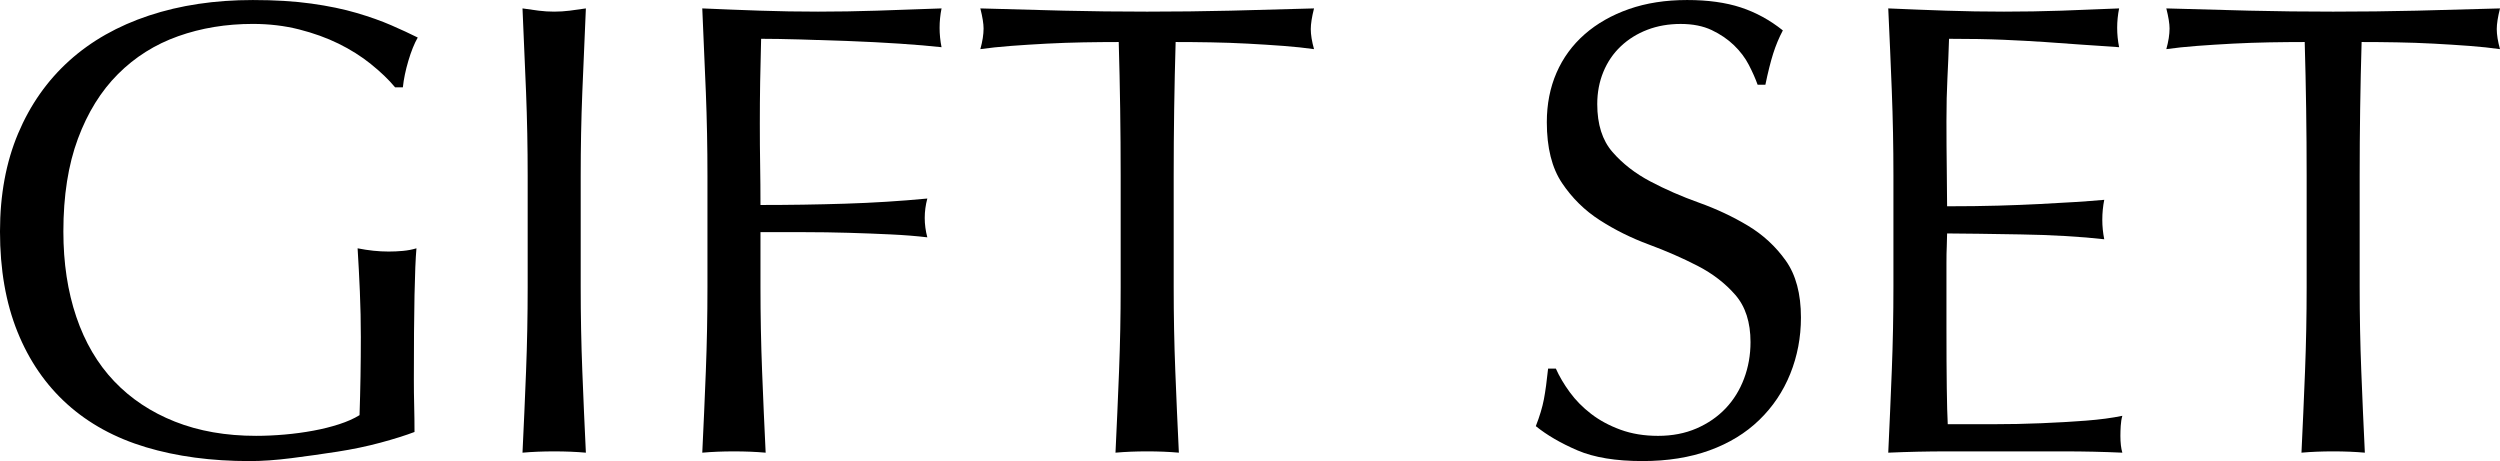
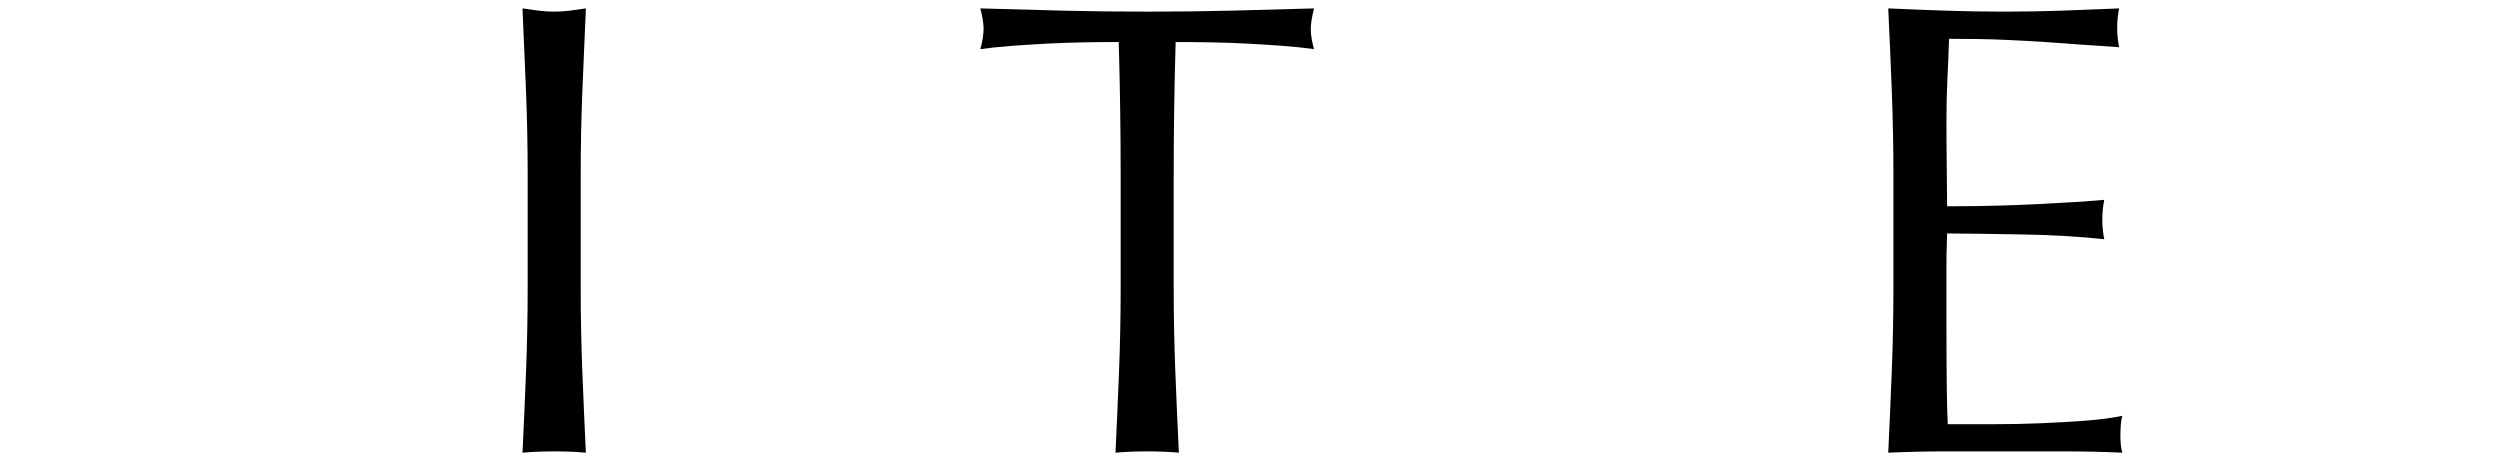
<svg xmlns="http://www.w3.org/2000/svg" id="_レイヤー_2" data-name="レイヤー 2" viewBox="0 0 231.96 42.78">
  <g id="_レイヤー_1-2" data-name="レイヤー 1">
    <g>
-       <path d="M34.41,5.939c-.9-.72-1.9-1.35-3-1.89-1.101-.54-2.32-.979-3.66-1.32-1.341-.339-2.771-.51-4.29-.51-2.48,0-4.791.381-6.93,1.141-2.14.76-4,1.93-5.58,3.51-1.581,1.58-2.82,3.58-3.72,6s-1.35,5.29-1.35,8.609c0,2.921.399,5.561,1.2,7.92.799,2.361,1.97,4.351,3.51,5.971,1.54,1.62,3.42,2.87,5.64,3.75,2.22.88,4.729,1.319,7.53,1.319.84,0,1.72-.039,2.64-.119.92-.08,1.81-.2,2.67-.36.86-.159,1.66-.36,2.4-.6.74-.24,1.37-.52,1.89-.841.04-1.199.069-2.399.09-3.6.02-1.2.03-2.42.03-3.66,0-1.399-.03-2.799-.09-4.2-.06-1.399-.13-2.739-.21-4.02,1,.2,1.959.3,2.88.3.439,0,.879-.02,1.32-.06.44-.04.86-.12,1.26-.24-.081.921-.141,2.37-.18,4.35-.041,1.98-.06,4.59-.06,7.83,0,.801.009,1.61.03,2.43.02.82.03,1.631.03,2.431-.84.32-1.89.65-3.15.99-1.26.34-2.601.62-4.02.84-1.42.219-2.841.42-4.26.6-1.42.18-2.71.271-3.87.271-3.561,0-6.771-.431-9.63-1.29-2.86-.86-5.29-2.19-7.29-3.99-2-1.8-3.54-4.04-4.62-6.72-1.08-2.68-1.62-5.78-1.62-9.301,0-3.399.56-6.429,1.68-9.09,1.12-2.659,2.7-4.909,4.74-6.75,2.04-1.839,4.509-3.24,7.41-4.2,2.899-.96,6.109-1.439,9.63-1.439,2.04,0,3.849.11,5.43.33,1.58.22,2.979.51,4.2.87,1.22.359,2.29.74,3.21,1.14.92.4,1.74.78,2.46,1.14-.32.561-.61,1.281-.87,2.16-.261.881-.431,1.701-.51,2.46h-.72c-.6-.72-1.35-1.439-2.25-2.16Z" />
      <path d="M48.81,8.55c-.1-2.54-.21-5.13-.33-7.77.52.08,1.02.149,1.5.21.48.06.96.09,1.44.09s.96-.03,1.44-.09c.48-.061.98-.13,1.5-.21-.12,2.64-.23,5.229-.33,7.77-.101,2.541-.15,5.13-.15,7.771v10.319c0,2.641.05,5.241.15,7.8.099,2.561.21,5.081.33,7.561-.92-.081-1.9-.12-2.94-.12s-2.02.039-2.94.12c.12-2.479.23-5,.33-7.561.1-2.559.15-5.159.15-7.8v-10.319c0-2.641-.05-5.229-.15-7.771Z" />
-       <path d="M65.49,8.55c-.1-2.54-.21-5.13-.33-7.77,1.8.08,3.59.149,5.37.21,1.779.06,3.57.09,5.37.09s3.62-.03,5.46-.09c1.839-.061,3.84-.13,6-.21-.12.6-.18,1.199-.18,1.8s.06,1.2.18,1.8c-1.08-.12-2.38-.229-3.9-.33-1.521-.1-3.07-.18-4.65-.24-1.581-.06-3.1-.109-4.56-.149-1.461-.04-2.67-.061-3.63-.061-.04,1.401-.07,2.74-.09,4.021-.021,1.28-.03,2.561-.03,3.84,0,1.4.009,2.69.03,3.87.02,1.18.03,2.41.03,3.689,2.64,0,5.25-.039,7.83-.12,2.58-.079,5.13-.239,7.65-.479-.16.6-.24,1.2-.24,1.8s.08,1.2.24,1.8c-1-.12-2.13-.21-3.39-.27-1.26-.061-2.571-.109-3.93-.15-1.36-.039-2.74-.06-4.14-.06h-4.02v5.1c0,2.641.05,5.241.15,7.8.099,2.561.21,5.081.33,7.561-.92-.081-1.9-.12-2.94-.12s-2.02.039-2.94.12c.12-2.479.23-5,.33-7.561.1-2.559.15-5.159.15-7.8v-10.319c0-2.641-.05-5.229-.15-7.771Z" />
      <path d="M103.8,3.899c-1.041,0-2.13.011-3.27.03-1.14.021-2.28.061-3.42.12-1.14.061-2.241.131-3.3.21-1.06.081-2.01.18-2.85.3.2-.72.3-1.359.3-1.92,0-.439-.1-1.06-.3-1.859,2.64.08,5.22.149,7.74.21,2.52.06,5.1.09,7.74.09s5.22-.03,7.74-.09c2.52-.061,5.1-.13,7.74-.21-.201.8-.3,1.439-.3,1.92,0,.52.1,1.14.3,1.859-.84-.12-1.791-.219-2.85-.3-1.061-.079-2.16-.149-3.3-.21-1.14-.06-2.28-.1-3.42-.12-1.14-.02-2.23-.03-3.27-.03-.12,4.121-.18,8.261-.18,12.421v10.319c0,2.641.049,5.241.15,7.8.099,2.561.21,5.081.33,7.561-.921-.081-1.9-.12-2.94-.12s-2.021.039-2.94.12c.12-2.479.229-5,.33-7.561.1-2.559.15-5.159.15-7.8v-10.319c0-4.16-.06-8.3-.18-12.421Z" />
-       <path d="M145.65,36.39c.54.741,1.2,1.41,1.98,2.01.78.601,1.689,1.091,2.73,1.471,1.04.381,2.199.569,3.48.569,1.32,0,2.51-.229,3.57-.689,1.06-.46,1.959-1.08,2.7-1.86.74-.779,1.31-1.699,1.71-2.76.399-1.06.6-2.19.6-3.39,0-1.84-.471-3.301-1.41-4.38-.94-1.08-2.11-1.98-3.51-2.7-1.401-.721-2.91-1.38-4.53-1.98-1.62-.6-3.13-1.35-4.53-2.25-1.401-.899-2.571-2.049-3.51-3.45-.94-1.399-1.41-3.279-1.41-5.64,0-1.68.3-3.21.9-4.59s1.47-2.569,2.61-3.57c1.14-.999,2.51-1.779,4.11-2.34,1.6-.56,3.399-.84,5.4-.84,1.92,0,3.579.23,4.98.689,1.399.461,2.7,1.171,3.9,2.131-.36.681-.66,1.4-.9,2.159-.24.761-.48,1.721-.72,2.881h-.72c-.2-.561-.47-1.171-.81-1.83-.34-.66-.801-1.27-1.38-1.83-.58-.56-1.27-1.029-2.07-1.41-.801-.38-1.761-.57-2.88-.57s-2.151.18-3.09.54c-.94.36-1.76.87-2.46,1.53-.7.66-1.24,1.45-1.62,2.37-.381.92-.57,1.92-.57,3,0,1.88.47,3.359,1.41,4.439.939,1.08,2.109,1.99,3.51,2.73,1.4.74,2.91,1.4,4.53,1.979,1.62.581,3.129,1.29,4.53,2.13,1.4.841,2.57,1.921,3.51,3.24.939,1.32,1.41,3.081,1.41,5.28,0,1.84-.33,3.58-.99,5.22-.66,1.641-1.62,3.07-2.88,4.29-1.26,1.221-2.8,2.16-4.62,2.82-1.821.66-3.891.99-6.21.99-2.481,0-4.491-.33-6.03-.99-1.54-.66-2.83-1.41-3.87-2.25.36-.92.609-1.75.75-2.49.14-.739.27-1.689.39-2.85h.72c.32.72.75,1.45,1.29,2.189Z" />
      <path d="M175.53,8.46c-.1-2.56-.21-5.12-.33-7.68,1.8.08,3.59.149,5.37.21,1.779.06,3.57.09,5.37.09s3.579-.03,5.34-.09c1.76-.061,3.54-.13,5.34-.21-.12.6-.18,1.199-.18,1.8s.06,1.2.18,1.8c-1.28-.08-2.451-.159-3.51-.24-1.061-.079-2.181-.159-3.36-.24-1.181-.079-2.471-.149-3.87-.21-1.401-.06-3.081-.09-5.04-.09-.041,1.281-.09,2.501-.15,3.66-.06,1.161-.09,2.48-.09,3.96,0,1.561.01,3.081.03,4.561.02,1.479.03,2.601.03,3.359,1.76,0,3.339-.02,4.74-.06,1.399-.04,2.679-.09,3.84-.15,1.16-.06,2.229-.12,3.21-.18.98-.061,1.91-.13,2.79-.21-.12.6-.18,1.221-.18,1.859,0,.601.06,1.2.18,1.801-1.041-.12-2.25-.22-3.63-.301-1.38-.079-2.76-.129-4.14-.149-1.38-.02-2.68-.039-3.9-.061-1.221-.02-2.19-.029-2.91-.029,0,.359-.01.75-.03,1.17-.021.42-.03.95-.03,1.59v5.94c0,2.279.01,4.16.03,5.64.02,1.48.05,2.601.09,3.36h4.2c1.52,0,3.009-.03,4.47-.091,1.46-.06,2.84-.14,4.14-.239,1.299-.1,2.43-.25,3.39-.45-.081.28-.13.591-.15.93-.021.341-.03.65-.03.93,0,.641.06,1.161.18,1.561-1.8-.081-3.591-.12-5.37-.12h-10.89c-1.8,0-3.621.039-5.46.12.12-2.56.23-5.109.33-7.65.1-2.539.15-5.13.15-7.77v-10.32c0-2.64-.05-5.239-.15-7.8Z" />
-       <path d="M213.84,3.899c-1.041,0-2.13.011-3.27.03-1.14.021-2.28.061-3.42.12-1.14.061-2.241.131-3.3.21-1.06.081-2.01.18-2.85.3.2-.72.3-1.359.3-1.92,0-.439-.1-1.06-.3-1.859,2.64.08,5.22.149,7.74.21,2.52.06,5.1.09,7.74.09s5.22-.03,7.74-.09c2.52-.061,5.1-.13,7.74-.21-.201.8-.3,1.439-.3,1.92,0,.52.1,1.14.3,1.859-.84-.12-1.791-.219-2.85-.3-1.061-.079-2.16-.149-3.3-.21-1.14-.06-2.28-.1-3.42-.12-1.14-.02-2.23-.03-3.27-.03-.12,4.121-.18,8.261-.18,12.421v10.319c0,2.641.049,5.241.15,7.8.099,2.561.21,5.081.33,7.561-.921-.081-1.9-.12-2.94-.12s-2.021.039-2.94.12c.12-2.479.229-5,.33-7.561.1-2.559.15-5.159.15-7.8v-10.319c0-4.16-.06-8.3-.18-12.421Z" />
    </g>
  </g>
</svg>